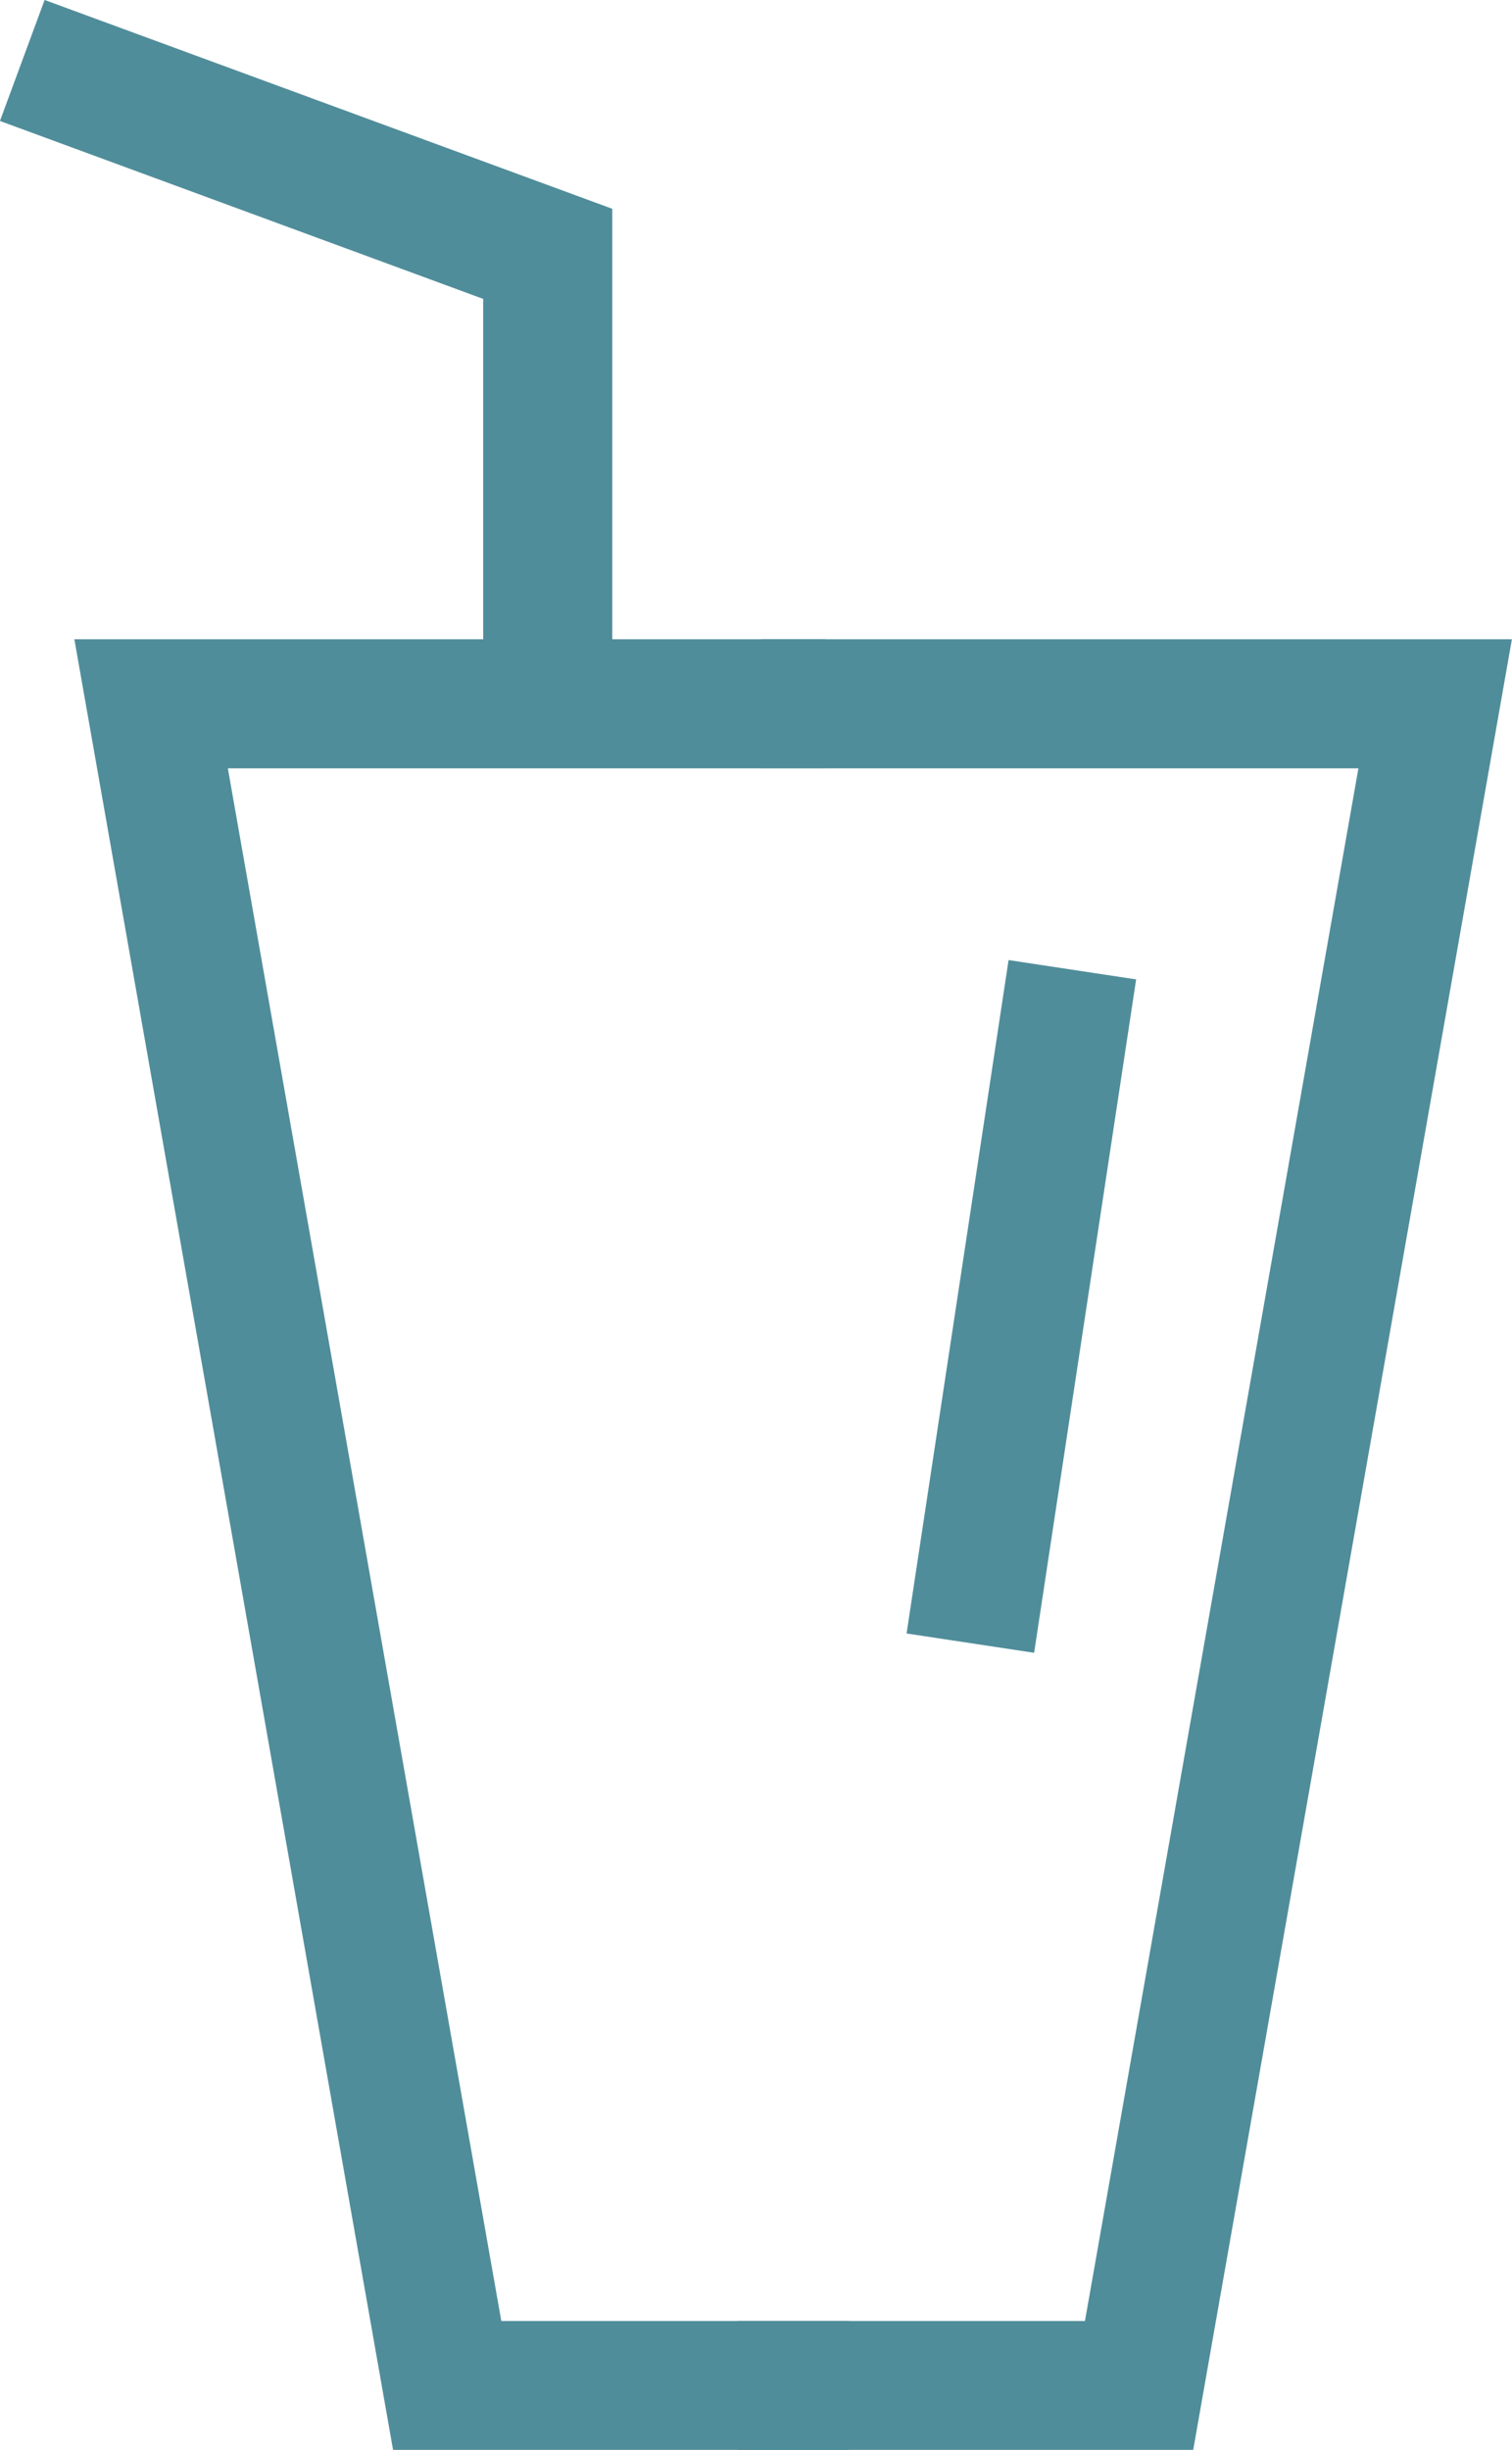
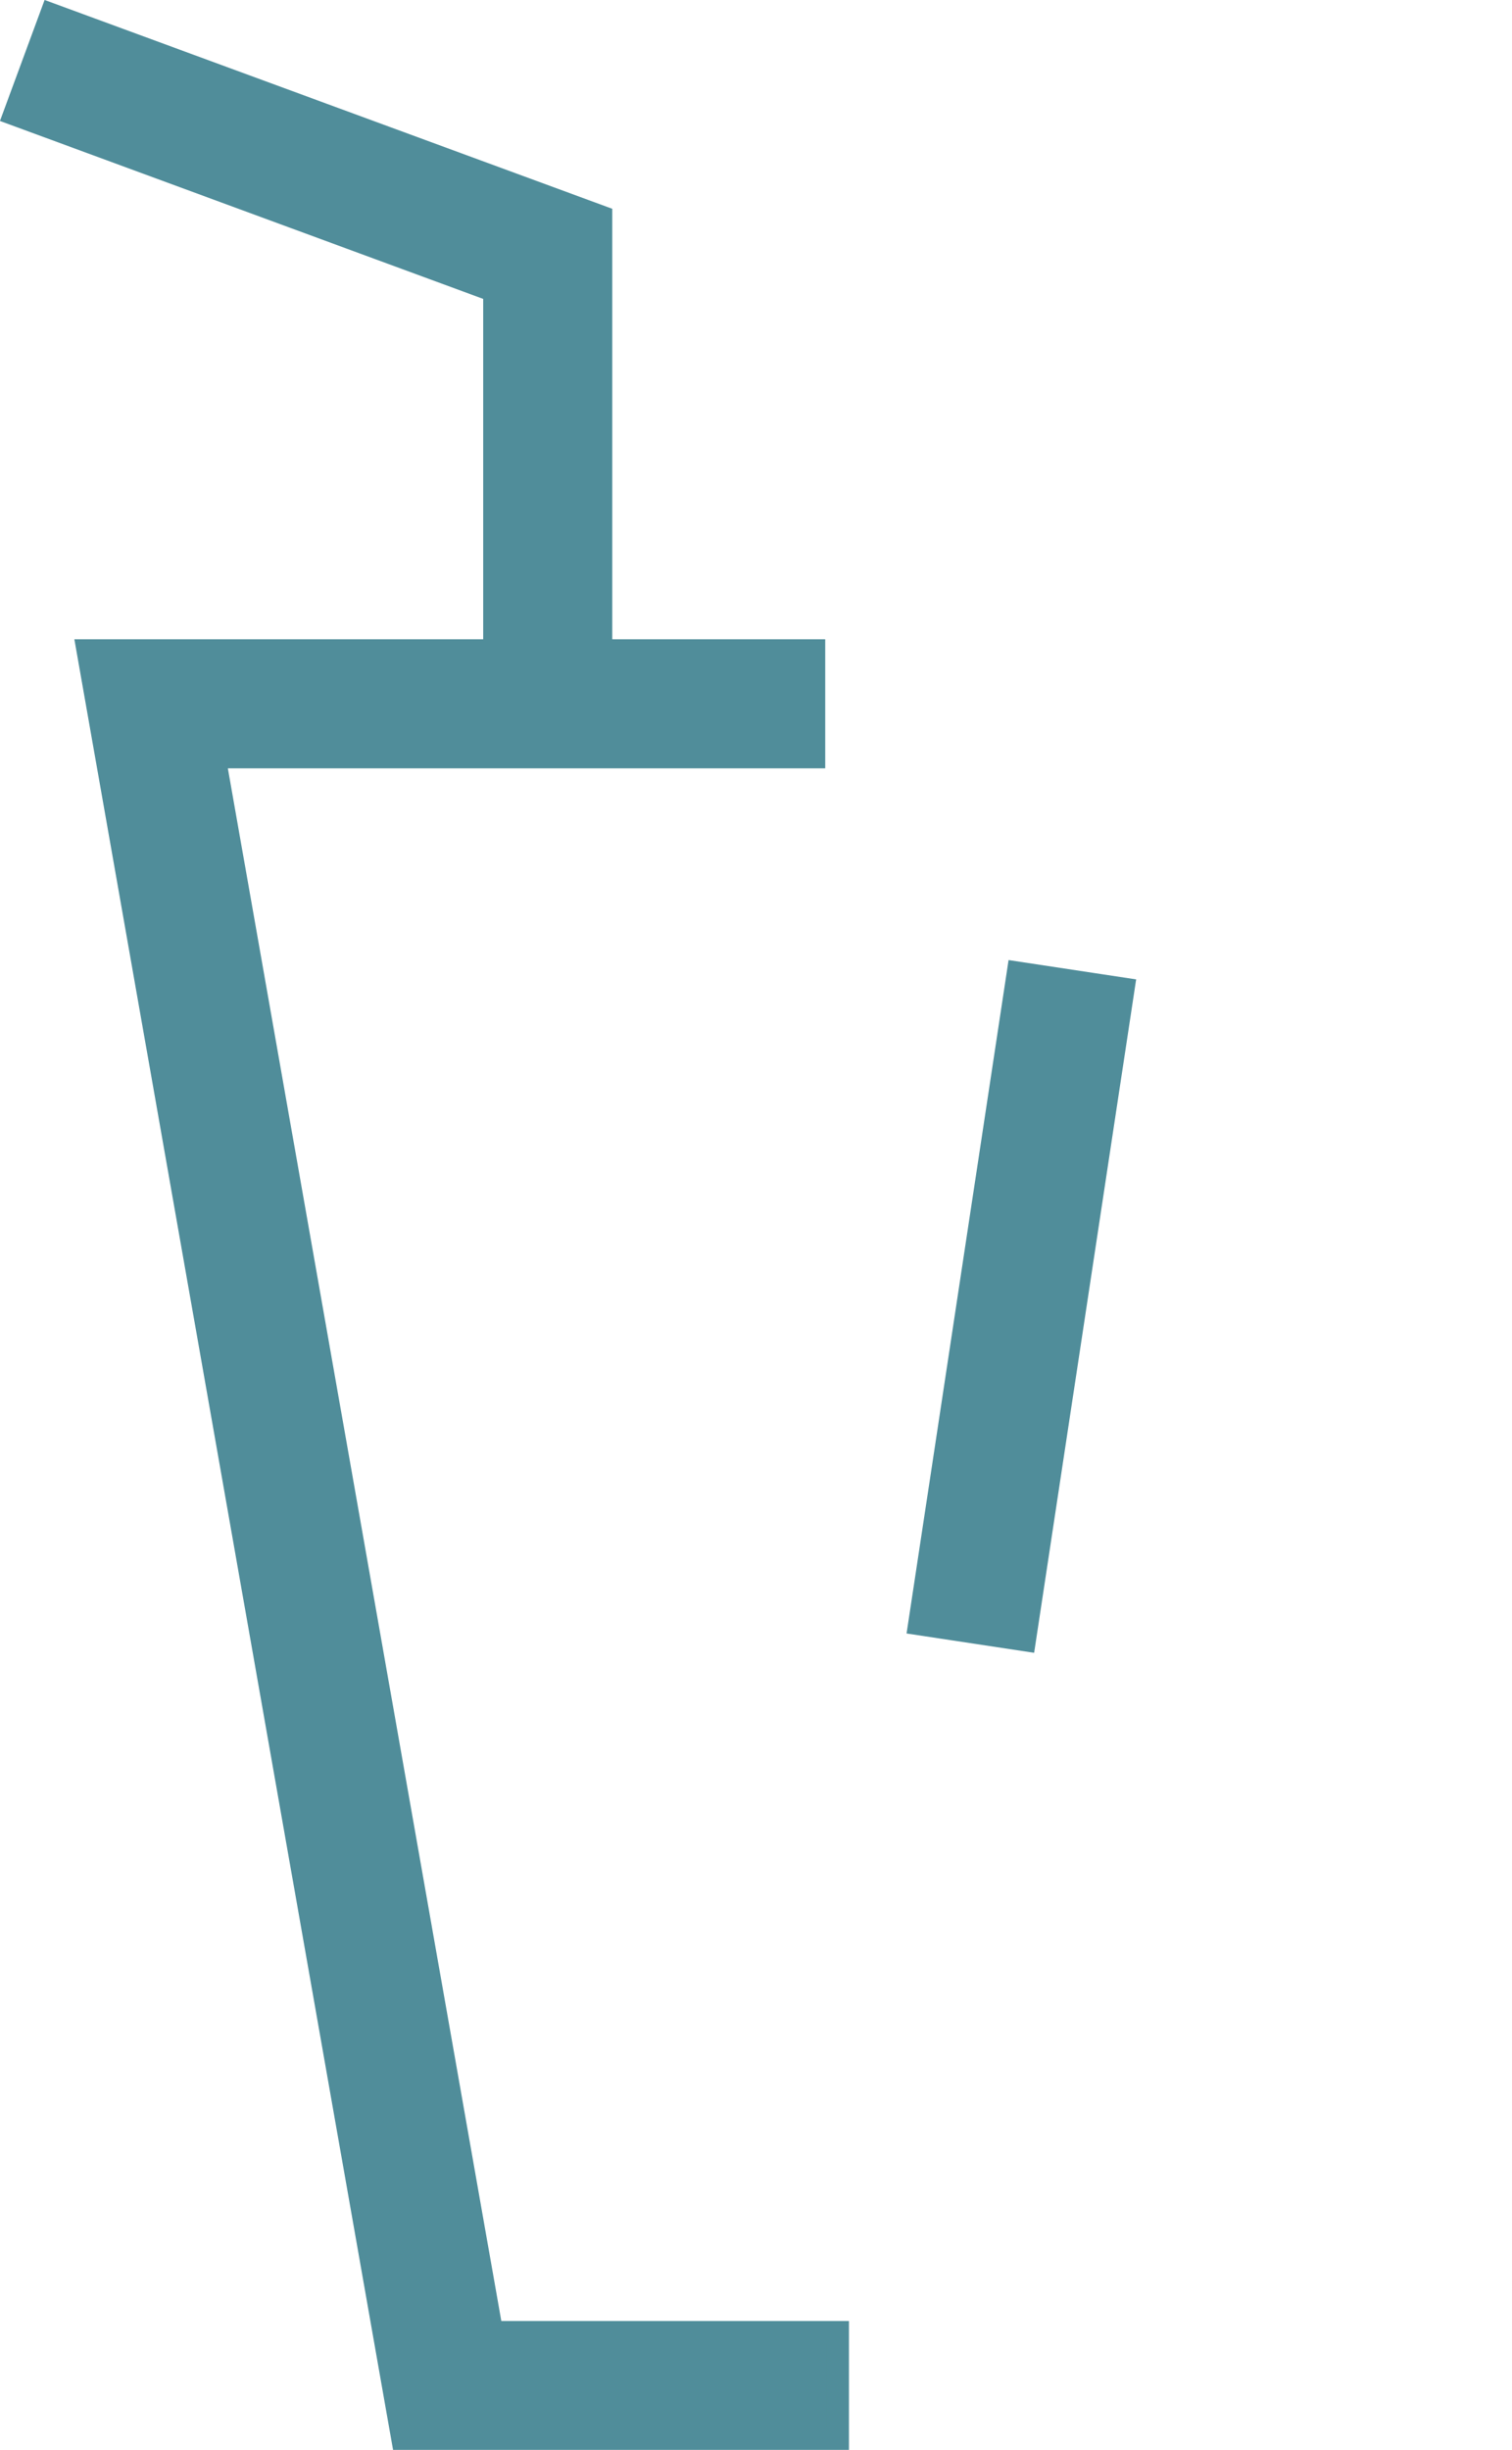
<svg xmlns="http://www.w3.org/2000/svg" viewBox="0 0 67.59 109.49">
  <defs>
    <style>.cls-1{fill:#508d9a;stroke:#508d9a;stroke-miterlimit:10;}</style>
  </defs>
  <g id="Layer_2" data-name="Layer 2">
    <g id="Layer_1-2" data-name="Layer 1">
      <polygon class="cls-1" points="37.45 108.99 17.99 108.99 3.92 29.07 36.39 29.07 36.39 33.84 9.59 33.84 21.99 104.23 37.45 104.23 37.45 108.99" />
      <polygon class="cls-1" points="26.87 31.46 22.1 31.46 22.1 13.01 0.64 5.11 2.29 0.64 26.87 9.68 26.87 31.46" />
-       <polygon class="cls-1" points="52.92 108.99 33.46 108.99 33.46 104.23 48.92 104.23 61.32 33.84 34.52 33.84 34.52 29.07 66.99 29.07 52.92 108.99" />
      <rect class="cls-1" x="30.76" y="55.84" width="29.4" height="4.76" transform="matrix(0.15, -0.99, 0.99, 0.15, -18.8, 94.66)" />
    </g>
  </g>
</svg>